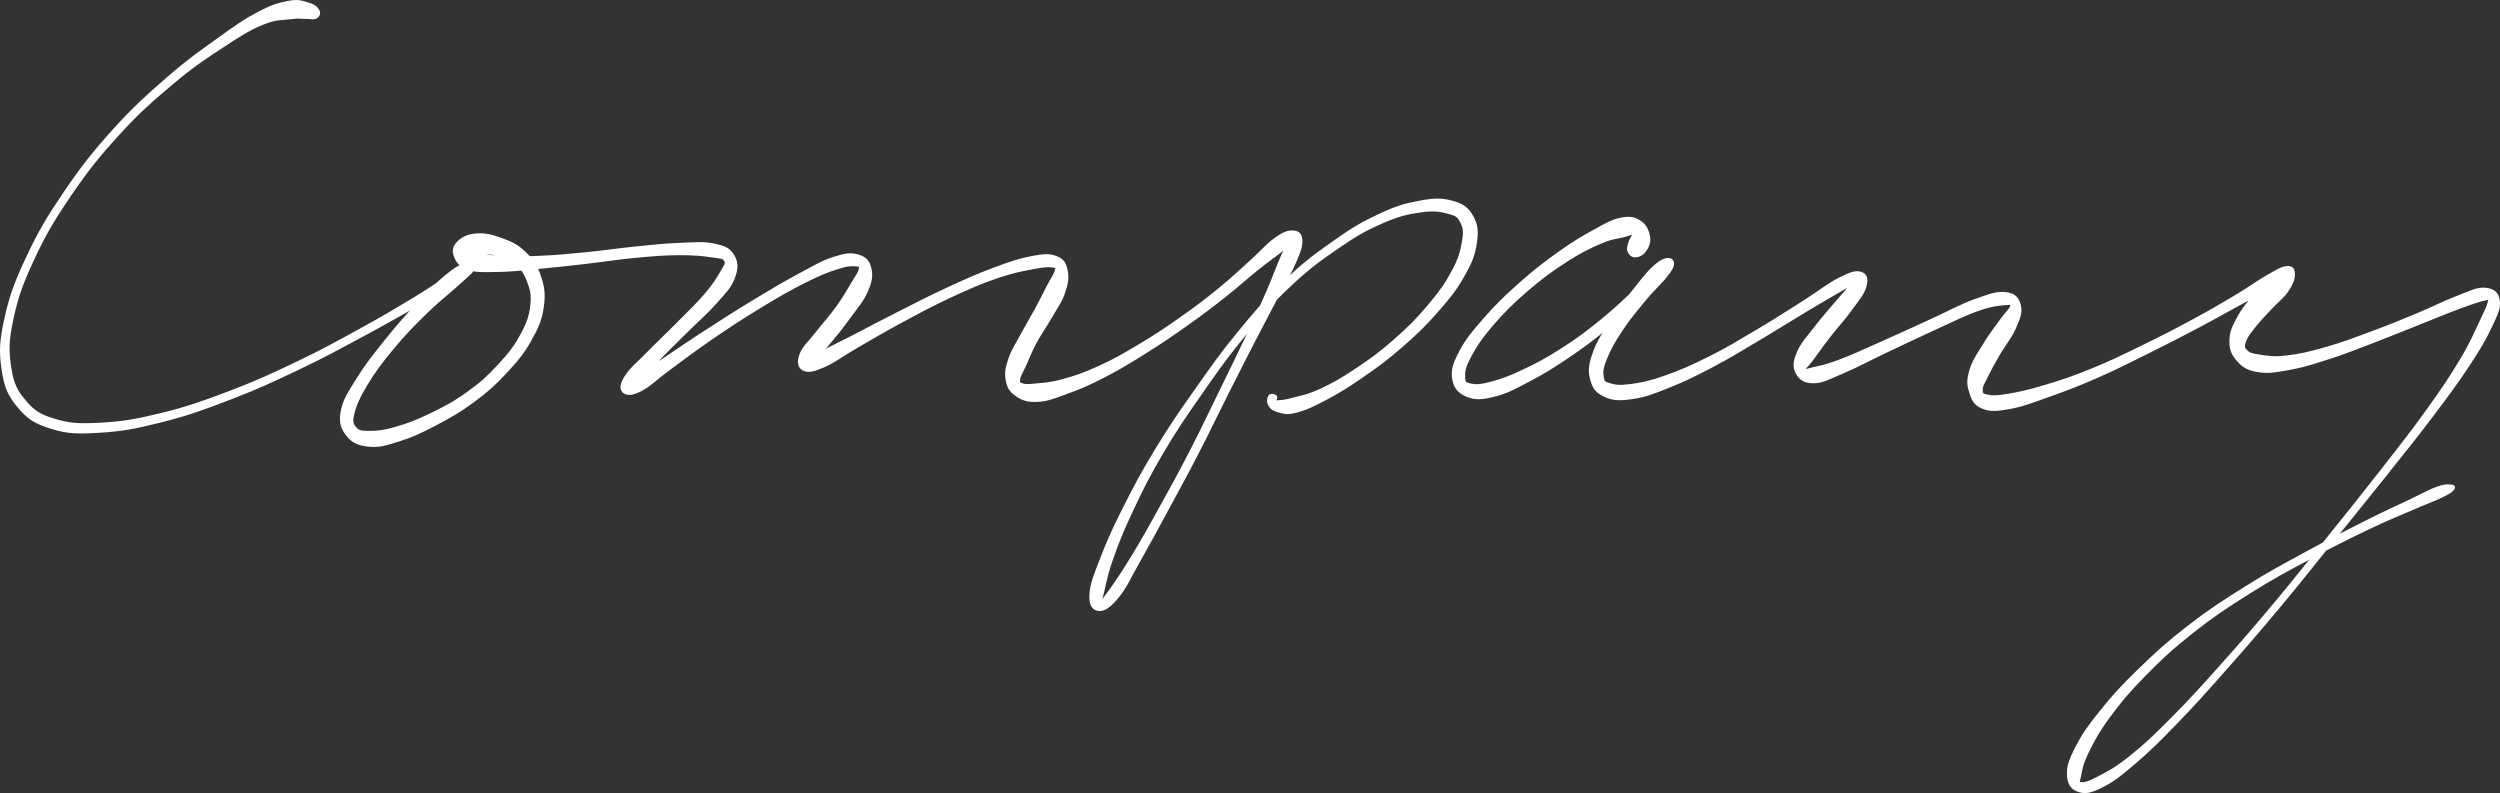
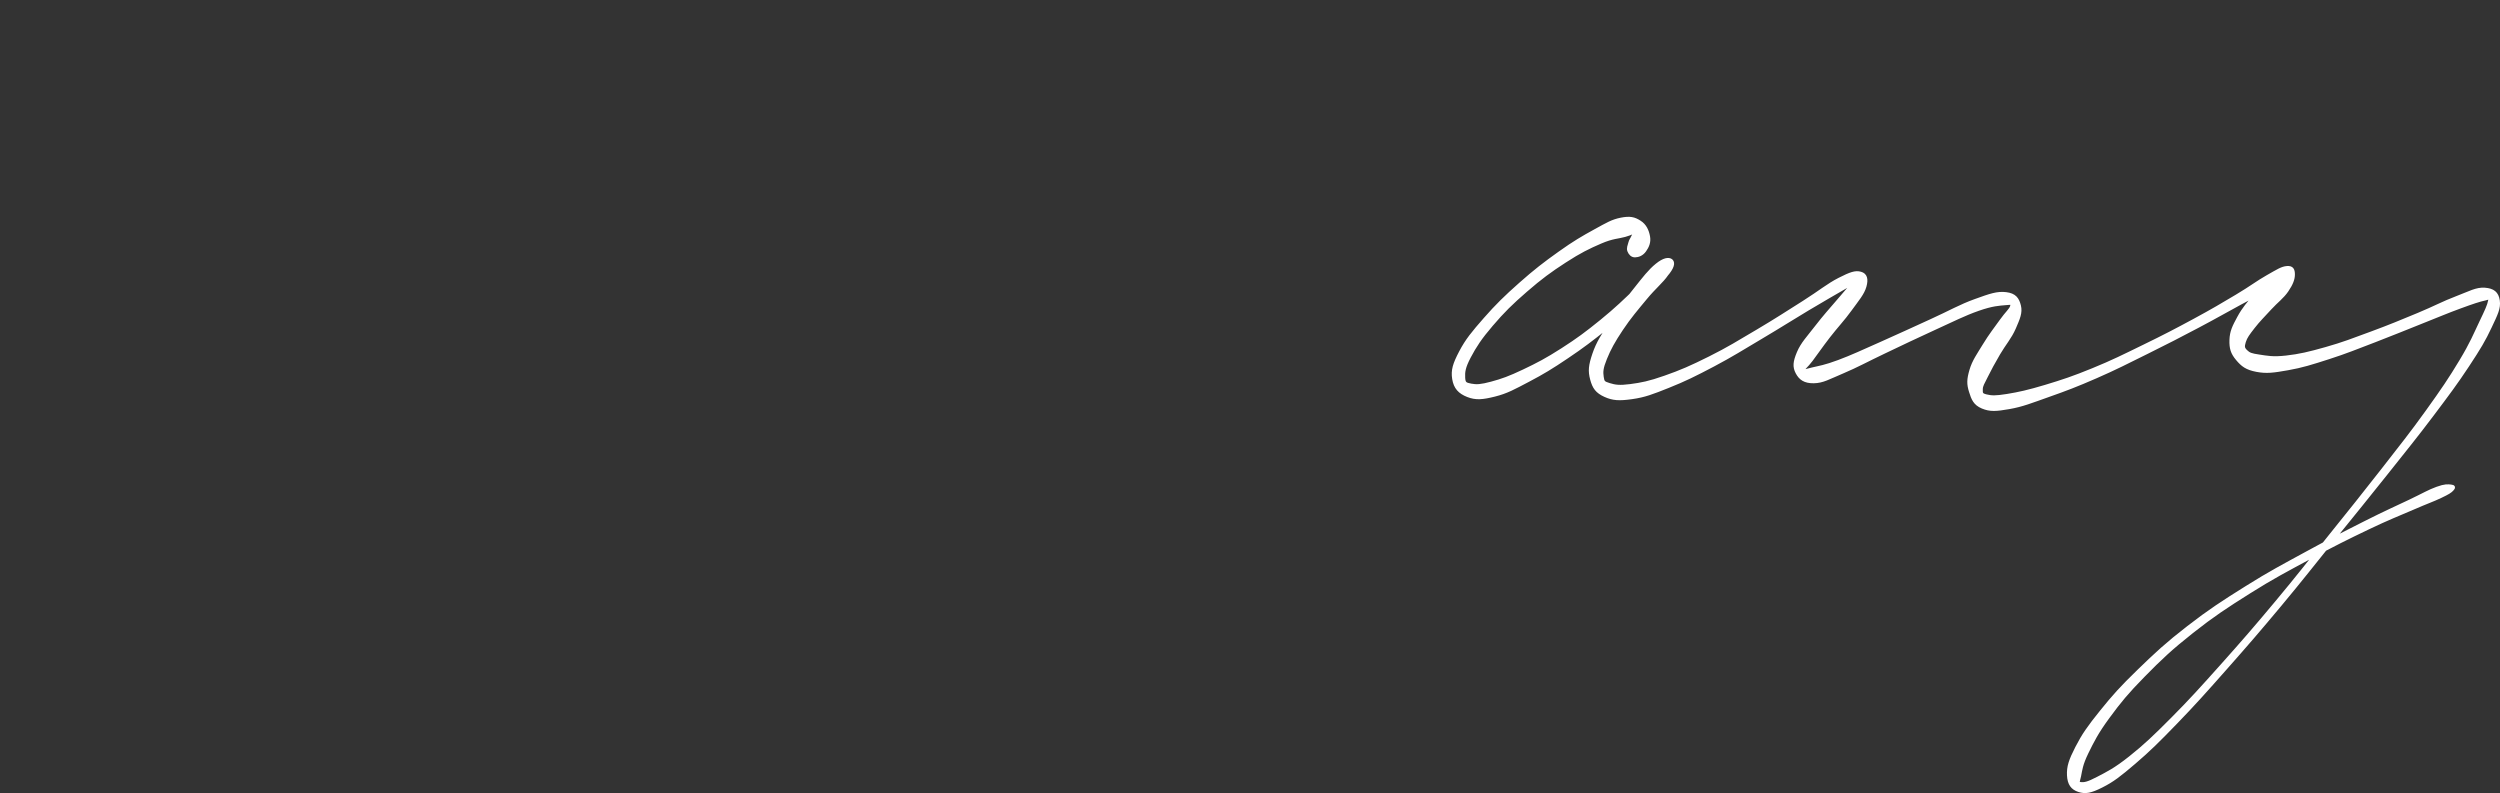
<svg xmlns="http://www.w3.org/2000/svg" id="_レイヤー_2" data-name="レイヤー 2" viewBox="0 0 829.58 263.17">
  <rect x="0" y="0" width="829.58" height="263.17" fill="#333333" stroke="none" />
  <defs>
    <style>      .cls-1 {        fill: #fff;        stroke: #fff;      }    </style>
  </defs>
  <g id="canvas">
-     <path class="cls-1" d="M105.5,3.54c-.5-.87-1.29-1.65-3.23-2.2-1.95-.56-3.16-1.21-6.51-.57-3.35.64-5.52,1.27-10.23,3.77-4.71,2.5-7.37,4.45-13.31,8.73-5.94,4.28-9.52,6.67-16.38,12.65-6.86,5.98-11.09,9.67-17.93,17.26-6.84,7.59-10.53,12.27-16.27,20.71s-8.5,13.14-12.43,21.48c-3.94,8.35-5.58,12.84-7.23,20.23-1.64,7.4-1.83,10.92-.99,16.75.83,5.84,1.94,8.53,5.18,12.43,3.23,3.89,5.58,5.4,10.98,7.06,5.39,1.67,8.68,1.71,15.99,1.26s11.86-1.29,20.55-3.5c8.68-2.21,13.72-4.04,22.87-7.56,9.15-3.52,14.05-5.83,22.88-10.04,8.82-4.21,13.4-6.8,21.23-10.99,7.82-4.19,11.7-6.49,17.88-9.95,6.18-3.47,9.34-5.04,13.01-7.38,3.67-2.35,4.68-3.11,5.35-4.33.68-1.22-.2-2.26-1.98-1.78-1.78.48-3.6,1.42-6.92,4.16-3.33,2.75-5.66,5.23-9.7,9.58-4.04,4.35-6.62,7.31-10.52,12.18-3.89,4.87-6.1,7.6-8.94,12.18-2.84,4.57-4.54,6.98-5.26,10.69-.71,3.71-.08,5.6,1.68,7.87,1.77,2.28,3.72,3.16,7.16,3.51,3.44.34,5.66-.4,10.04-1.79,4.38-1.4,6.98-2.61,11.88-5.18,4.89-2.58,7.9-4.22,12.6-7.69,4.69-3.48,7.06-5.6,10.86-9.69s5.71-6.4,8.15-10.75c2.43-4.35,3.43-6.76,4.02-11,.59-4.24.16-6.62-1.07-10.2-1.23-3.58-2.52-5.29-5.07-7.7-2.56-2.41-4.56-3.21-7.72-4.36-3.16-1.15-5.3-1.63-8.1-1.41-2.81.22-4.53,1.13-5.91,2.51-1.39,1.38-1.67,2.69-1.03,4.4.64,1.71,1.46,3.17,4.23,4.15,2.77.97,4.96.78,9.61.72,4.65-.05,7.73-.46,13.63-1,5.91-.54,9.46-.96,15.9-1.69,6.44-.74,10.13-1.41,16.31-1.99,6.18-.57,9.48-.86,14.58-.89,5.1-.03,7.82.29,10.91.73,3.08.44,3.87.35,4.51,1.46.63,1.1-.01,1.76-1.34,4.07-1.33,2.31-2.41,4.06-5.31,7.47-2.91,3.4-5.39,5.68-9.21,9.55-3.82,3.87-6.49,6.31-9.89,9.79-3.41,3.48-5.53,5.09-7.15,7.61-1.62,2.51-1.85,4.05-.94,4.97.91.92,2.46,1.12,5.5-.39,3.04-1.5,4.98-3.71,9.68-7.14,4.71-3.44,7.86-5.94,13.84-10.03,5.99-4.09,9.88-6.66,16.09-10.44,6.2-3.77,9.77-5.83,14.95-8.44,5.19-2.6,7.51-3.48,10.95-4.58,3.44-1.1,4.75-1.03,6.26-.91,1.5.11,1.52.23,1.26,1.48-.26,1.24-1.04,2.2-2.57,4.74-1.52,2.54-2.68,4.68-5.04,7.96s-4.34,5.32-6.75,8.43c-2.41,3.12-4.42,4.75-5.3,7.15s-.62,4.1.88,4.85c1.5.76,3.14.41,6.63-1.09,3.5-1.49,5.7-3.39,10.86-6.37,5.17-2.97,8.71-5.12,14.99-8.5,6.27-3.37,10.08-5.44,16.4-8.38,6.32-2.93,9.7-4.41,15.19-6.29,5.49-1.88,8.49-2.38,12.25-3.1,3.76-.72,5.07-.72,6.57-.49,1.5.22,1.26.3.92,1.63-.34,1.34-1.28,2.47-2.61,5.04-1.32,2.56-2.26,4.51-4.02,7.77-1.76,3.25-3.02,5.23-4.76,8.49-1.75,3.27-2.98,4.89-3.96,7.82-.97,2.94-1.35,4.5-.94,6.87.41,2.38,1.02,3.62,3.01,5.01,1.99,1.39,3.58,2.09,6.94,1.94,3.37-.14,5.48-1.05,9.89-2.66,4.41-1.6,7.07-2.73,12.17-5.36,5.11-2.62,7.93-4.35,13.37-7.75,5.44-3.39,8.48-5.45,13.83-9.23,5.34-3.77,8.12-5.89,12.88-9.64,4.76-3.74,7.03-5.94,10.92-9.07,3.9-3.12,6.09-4.52,8.56-6.54,2.47-2.02,3.19-2.84,3.79-3.56.6-.72,0-1.21-.79-.05-.79,1.17-1.55,2.3-3.17,5.88-1.62,3.57-2.54,6.56-4.92,12.01-2.38,5.45-3.85,8.58-7,15.24-3.15,6.65-5.06,10.52-8.73,18.03-3.68,7.51-5.68,11.86-9.63,19.52-3.95,7.66-6.24,11.81-10.12,18.8-3.87,6.99-5.89,10.62-9.25,16.15s-5.25,8.26-7.54,11.49c-2.3,3.23-3.36,4.34-3.93,4.66-.57.32.24-.12,1.08-3.06.84-2.95,1.13-6.04,3.11-11.69,1.98-5.64,3.41-9.38,6.79-16.56s5.54-11.57,10.11-19.33c4.57-7.76,7.35-11.76,12.73-19.47,5.38-7.72,8.29-11.93,14.17-19.09,5.89-7.16,9.01-10.84,15.25-16.73,6.24-5.88,9.77-8.46,15.93-12.69,6.16-4.24,9.31-6.04,14.87-8.47,5.56-2.44,8.47-3.08,12.92-3.71,4.45-.64,6.62-.22,9.34.52,2.72.73,3.28,1.23,4.26,3.14.97,1.92,1.16,3.18.6,6.45-.55,3.27-1.11,5.63-3.39,9.9-2.27,4.28-4.16,6.92-8,11.5-3.84,4.57-6.43,7.17-11.21,11.38-4.77,4.21-7.73,6.36-12.68,9.68-4.96,3.32-7.78,4.94-12.09,6.93-4.3,2-6.66,2.28-9.42,3.04-2.77.76-3.27.66-4.41.77-1.15.12-1.09.16-1.32-.18-.24-.34.5-1.18.16-1.51-.35-.33-1.48-.65-1.88-.13-.41.52-.68,1.77-.14,2.73.54.97,1.09,1.62,2.82,2.08,1.73.46,2.69,1.02,5.81.23,3.13-.78,5.4-1.82,9.81-4.15,4.41-2.34,7.2-4.02,12.23-7.51,5.03-3.48,8.01-5.63,12.93-9.9,4.92-4.28,7.59-6.84,11.69-11.49,4.09-4.65,6.19-7.21,8.8-11.76,2.6-4.54,3.61-7,4.21-10.98.6-3.98.38-6.16-1.19-8.9-1.57-2.73-3.18-3.82-6.66-4.76s-5.91-.84-10.74.06c-4.84.89-7.73,1.75-13.42,4.43-5.7,2.68-8.83,4.56-15.05,8.95-6.22,4.39-9.77,7.02-16.05,13.02-6.27,5.99-9.41,9.72-15.34,16.94-5.93,7.22-8.84,11.44-14.29,19.17s-8.24,11.74-12.96,19.49c-4.72,7.75-7.01,12.1-10.63,19.26-3.63,7.17-5.26,10.82-7.5,16.57s-3.47,8.71-3.71,12.17c-.23,3.47.79,4.96,2.55,5.13,1.76.17,3.58-1,6.26-4.28,2.69-3.28,3.95-6.42,7.19-12.12s5.18-9.33,9-16.37c3.81-7.05,6.12-11.2,10.09-18.88,3.97-7.67,5.98-12.02,9.74-19.49,3.77-7.48,5.71-11.32,9.09-17.87,3.38-6.55,5.04-9.57,7.8-14.89,2.76-5.31,4.41-7.92,5.99-11.67,1.58-3.75,2.08-5.15,1.93-7.09-.16-1.93-1.03-2.55-2.71-2.6-1.67-.05-2.92.39-5.67,2.35-2.76,1.95-4.36,4.07-8.1,7.42-3.74,3.35-5.93,5.55-10.59,9.34-4.65,3.79-7.41,5.89-12.71,9.6-5.29,3.72-8.34,5.76-13.76,8.99-5.42,3.24-8.27,4.89-13.34,7.2-5.07,2.32-7.81,3.21-12.01,4.38-4.19,1.17-6.23,1.2-8.97,1.47-2.74.28-3.57.32-4.72-.09-1.14-.41-1.23-.61-1.03-1.95.21-1.34.97-2.31,2.06-4.74,1.09-2.42,1.72-4.24,3.4-7.37,1.68-3.13,3.11-4.98,5-8.28,1.88-3.3,3.37-5.12,4.43-8.23,1.06-3.11,1.36-4.98.85-7.31-.51-2.33-1.12-3.48-3.4-4.34-2.28-.86-3.9-.73-8.02.04-4.11.78-6.96,1.76-12.54,3.83-5.58,2.08-8.95,3.6-15.34,6.56-6.4,2.95-10.23,4.98-16.63,8.21-6.39,3.23-10.07,5.22-15.34,7.94-5.28,2.72-7.94,3.89-11.05,5.66-3.12,1.77-4.11,2.72-4.54,3.18-.43.46.77.55,2.4-.87,1.63-1.43,3.24-3.26,5.75-6.26,2.52-2.99,4.34-5.26,6.83-8.71,2.5-3.45,4.3-5.37,5.65-8.55,1.35-3.18,1.65-5.04,1.1-7.34-.55-2.3-1.5-3.45-3.85-4.15-2.34-.69-4.06-.53-7.88.67-3.81,1.2-5.94,2.54-11.19,5.34-5.24,2.8-8.76,4.88-15.03,8.67-6.27,3.79-10.21,6.31-16.32,10.27-6.12,3.95-9.44,6.31-14.27,9.52-4.82,3.2-7.32,4.53-9.87,6.49-2.55,1.97-3.04,2.98-2.86,3.32s1.68.24,3.76-1.62c2.08-1.87,3.37-4.2,6.65-7.71,3.29-3.51,5.88-5.96,9.76-9.83,3.87-3.87,6.47-5.95,9.63-9.52,3.15-3.56,4.92-5.18,6.13-8.31,1.21-3.13,1.19-5.13-.09-7.32-1.29-2.19-2.73-2.87-6.32-3.63-3.59-.77-6.35-.42-11.63-.21-5.28.2-8.55.6-14.78,1.23-6.22.62-9.91,1.28-16.34,1.89-6.43.62-10,.96-15.82,1.19s-8.95.29-13.27-.04c-4.33-.33-5.98-1.21-8.33-1.61-2.36-.4-2.88-.36-3.46-.41-.57-.04-.4.13.56.19.96.05,2.12-.07,4.25.1,2.14.16,3.88,0,6.43.7,2.55.7,4.22,1.1,6.35,2.8,2.13,1.69,3.18,2.86,4.3,5.68,1.12,2.81,1.7,4.72,1.31,8.38-.4,3.65-1.13,5.88-3.3,9.91-2.18,4.02-3.97,6.33-7.58,10.22-3.61,3.9-5.91,5.97-10.47,9.24-4.56,3.27-7.57,4.8-12.33,7.11-4.77,2.31-7.46,3.29-11.48,4.45-4.02,1.16-5.95,1.34-8.64,1.35-2.69,0-3.71-.07-4.82-1.34-1.11-1.27-1.49-2.05-.75-5.01.75-2.96,1.85-5.46,4.47-9.8,2.62-4.33,4.76-7.18,8.65-11.86,3.88-4.69,6.64-7.47,10.78-11.55,4.14-4.07,6.82-6.01,9.92-8.84,3.09-2.82,4.56-3.84,5.55-5.26,1-1.42.7-2.12-.6-1.85-1.29.26-2.2.94-5.88,3.18-3.69,2.24-6.5,4.37-12.53,8.02-6.04,3.65-9.91,5.98-17.67,10.23-7.75,4.25-12.33,6.84-21.1,11.03-8.78,4.19-13.68,6.47-22.78,9.91-9.1,3.44-14.13,5.2-22.71,7.29-8.58,2.08-13.13,2.79-20.19,3.15-7.06.36-10.13.15-15.11-1.37-4.98-1.53-6.86-2.78-9.8-6.26-2.93-3.47-4.03-5.71-4.87-11.13-.85-5.43-.85-8.82.67-16,1.51-7.18,3.06-11.67,6.89-19.9,3.83-8.24,6.56-12.93,12.24-21.28,5.69-8.35,9.37-12.99,16.2-20.47,6.82-7.47,11.04-11.11,17.93-16.9,6.89-5.8,10.54-8.14,16.52-12.08,5.98-3.94,8.79-5.72,13.37-7.63,4.59-1.91,6.64-1.51,9.55-1.9,2.91-.4,3.38-.04,5.01-.07,1.64-.03,2.39.37,3.16-.08.78-.44,1.23-1.29.73-2.17" />
    <path class="cls-1" d="M542.58,84.9c1.06-.02,2.33-.5,3.22-1.78.9-1.28,1.58-2.72,1.24-4.62-.35-1.9-1.12-3.71-2.94-4.86-1.82-1.16-3.21-1.5-6.17-.92-2.97.59-4.56,1.6-8.66,3.84-4.09,2.24-6.86,3.85-11.82,7.38-4.95,3.53-8.02,5.89-12.97,10.27-4.94,4.38-7.76,7.13-11.73,11.65-3.96,4.52-6.02,6.99-8.1,10.96-2.07,3.97-2.74,6.02-2.27,8.91.47,2.89,1.92,4.46,4.64,5.53,2.72,1.08,4.92.86,8.95-.15,4.02-1.01,6.38-2.35,11.2-4.88,4.81-2.53,7.67-4.26,12.87-7.77,5.21-3.5,8.08-5.71,13.14-9.75,5.05-4.04,8.04-6.8,12.13-10.45,4.08-3.65,6.47-5.43,8.3-7.81,1.83-2.39,1.61-3.59.84-4.1-.77-.5-2.31-.38-4.69,1.56-2.39,1.93-4.19,4.31-7.22,8.12-3.04,3.81-5.23,6.61-7.96,10.9-2.73,4.3-4.41,6.78-5.69,10.56-1.29,3.79-1.47,5.63-.73,8.37.73,2.75,1.74,4.15,4.41,5.37,2.68,1.22,4.76,1.32,8.98.72,4.21-.6,6.68-1.56,12.08-3.72,5.41-2.16,8.78-3.83,14.95-7.08,6.16-3.26,9.64-5.49,15.9-9.2,6.27-3.71,9.92-6.08,15.41-9.36s8.53-4.99,12.03-7.03c3.51-2.04,4.72-2.71,5.48-3.17.76-.45-.22-.55-1.68.9-1.45,1.44-3,3.29-5.6,6.33-2.6,3.04-4.73,5.37-7.41,8.85-2.68,3.49-4.7,5.53-5.97,8.56-1.28,3.04-1.44,4.69-.42,6.62,1.02,1.93,2.49,3.08,5.52,3.03,3.04-.04,4.94-1.27,9.66-3.25,4.71-1.99,7.84-3.77,13.93-6.66,6.09-2.88,10.31-4.95,16.52-7.77s9.8-4.69,14.52-6.34c4.72-1.65,6.87-1.7,9.08-1.9,2.2-.19,2.26-.22,1.96.91-.3,1.12-1.66,2.15-3.47,4.71-1.82,2.56-3.61,4.8-5.61,8.09-2,3.3-3.49,5.28-4.41,8.37-.91,3.09-.92,4.63-.15,7.08.76,2.45,1.4,4.11,3.97,5.18,2.57,1.06,4.47.93,8.86.16,4.38-.77,7.31-1.97,13.07-4.01,5.76-2.03,9.18-3.32,15.73-6.18,6.55-2.86,10.25-4.78,17.01-8.13,6.76-3.34,10.59-5.33,16.79-8.6,6.2-3.27,9.22-5.06,14.21-7.75,4.99-2.7,7.49-3.83,10.76-5.73s4.6-2.77,5.58-3.77c.99-.99.45-1.4-.65-1.21-1.1.19-2.68.56-4.84,2.16-2.16,1.61-3.68,3.19-5.98,5.86-2.31,2.67-3.92,4.5-5.53,7.48-1.62,2.98-2.46,4.67-2.55,7.43-.09,2.75.39,4.33,2.09,6.35s3.06,3.1,6.41,3.74c3.35.64,5.57.31,10.36-.53,4.79-.84,7.82-1.82,13.59-3.67,5.78-1.86,9.13-3.26,15.27-5.6,6.13-2.35,9.77-3.89,15.43-6.13,5.66-2.24,8.61-3.52,12.85-5.07,4.24-1.56,6.39-2.27,8.35-2.69,1.97-.42,1.78-.97,1.48.59-.29,1.55-1.05,3.19-2.97,7.19-1.91,4.01-3.05,6.92-6.62,12.84-3.56,5.92-5.97,9.47-11.2,16.75-5.23,7.28-8.53,11.39-14.96,19.64-6.42,8.24-10.18,12.87-17.18,21.6-6.99,8.72-10.63,13.46-17.79,22.03-7.16,8.58-11.1,13.11-18.01,20.85-6.92,7.73-10.47,11.69-16.58,17.83-6.11,6.14-9.02,8.9-13.97,12.85-4.96,3.95-7.51,5.16-10.8,6.88-3.29,1.73-4.45,1.9-5.65,1.75-1.2-.16-.76-.48-.33-2.52.42-2.04.53-3.77,2.43-7.68,1.91-3.91,3.33-6.76,7.09-11.88s6.18-8.09,11.73-13.74c5.55-5.65,9.02-8.95,16.03-14.49s11.21-8.28,19.03-13.21c7.83-4.93,12.21-7.19,20.09-11.44s12.45-6.52,19.3-9.8,10.13-4.5,14.94-6.59c4.81-2.09,6.52-2.62,9.12-3.86,2.6-1.24,3.19-1.63,3.88-2.33.69-.7.59-1.09-.42-1.18s-1.9-.27-4.63.73c-2.73.99-4.27,1.99-9.03,4.26-4.77,2.27-7.98,3.66-14.78,7.09-6.81,3.42-11.38,5.73-19.27,10.04-7.89,4.31-12.28,6.58-20.17,11.53-7.89,4.94-12.13,7.68-19.27,13.2-7.15,5.53-10.66,8.82-16.44,14.42-5.77,5.59-8.33,8.46-12.45,13.57s-5.97,7.75-8.14,11.98c-2.17,4.23-2.85,6.33-2.72,9.17.14,2.84,1.22,4.32,3.42,5.04,2.2.72,3.89.4,7.58-1.45,3.68-1.85,5.91-3.59,10.85-7.81,4.93-4.22,7.77-7.03,13.84-13.3,6.06-6.26,9.59-10.23,16.48-18.02,6.9-7.8,10.83-12.34,18-20.93,7.17-8.59,10.81-13.32,17.84-22.03,7.04-8.7,10.81-13.31,17.33-21.5,6.52-8.2,9.85-12.28,15.28-19.47,5.42-7.2,8-10.64,11.87-16.5,3.87-5.87,5.44-8.5,7.46-12.81,2.03-4.31,3.04-6.25,2.67-8.76-.37-2.5-1.74-3.57-4.51-3.77-2.78-.19-4.94,1.13-9.36,2.81-4.42,1.67-7.13,3.22-12.76,5.56-5.62,2.33-9.25,3.85-15.36,6.11s-9.5,3.59-15.19,5.2c-5.68,1.61-8.79,2.34-13.24,2.84-4.44.5-6.31.05-8.97-.34-2.66-.39-3.35-.66-4.32-1.61-.98-.95-1.05-1.54-.56-3.14.5-1.6,1.31-2.64,3.03-4.86,1.72-2.21,3.34-3.8,5.57-6.23,2.23-2.42,4.04-3.64,5.58-5.9,1.53-2.25,2.11-3.84,2.1-5.37s-.43-2.4-2.14-2.26c-1.71.14-3.06,1.06-6.41,2.95-3.34,1.89-5.44,3.59-10.3,6.49s-7.86,4.69-14,8.01-9.96,5.31-16.7,8.59c-6.74,3.29-10.45,5.16-16.99,7.83-6.54,2.68-10.02,3.82-15.71,5.54-5.7,1.71-8.82,2.4-12.75,3.04-3.93.63-5.19.55-6.9.14-1.71-.4-1.69-.85-1.67-2.16.01-1.32.57-2.03,1.74-4.41,1.16-2.37,2.21-4.26,4.06-7.46,1.86-3.19,3.82-5.34,5.19-8.51,1.37-3.18,2.23-5.08,1.67-7.36-.56-2.28-1.53-3.68-4.46-4.03-2.94-.35-5.24.49-10.22,2.28-4.98,1.79-8.41,3.83-14.67,6.67s-10.5,4.84-16.63,7.55-9.47,4.3-14.02,6c-4.55,1.7-6.42,1.94-8.74,2.49-2.32.56-2.8.88-2.86.28-.06-.59.9-1.03,2.56-3.25,1.67-2.21,3.17-4.46,5.76-7.81,2.59-3.35,4.81-5.62,7.21-8.95,2.4-3.32,4.13-5.28,4.81-7.69.67-2.41.26-3.88-1.44-4.35-1.7-.48-3.28.05-7.07,1.98-3.79,1.93-6.43,4.22-11.86,7.65-5.43,3.43-9.05,5.81-15.28,9.5-6.23,3.68-9.72,5.87-15.87,8.94-6.14,3.07-9.59,4.57-14.86,6.41-5.26,1.85-7.78,2.32-11.47,2.81-3.7.49-5.13.22-6.99-.35-1.87-.58-2.1-.77-2.35-2.51-.25-1.73-.19-2.99,1.1-6.16,1.29-3.18,2.67-5.7,5.34-9.7,2.67-4,4.99-6.68,7.99-10.31,3.01-3.64,5.35-5.42,7.04-7.89,1.7-2.46,1.9-3.78,1.44-4.44-.47-.65-1.45-.7-3.74,1.16-2.29,1.86-3.82,4.41-7.71,8.16-3.88,3.75-6.78,6.58-11.72,10.6-4.94,4.01-7.83,6.16-12.99,9.47-5.16,3.31-8.13,4.86-12.82,7.09-4.7,2.23-7.16,3.11-10.66,4.05-3.49.94-4.97,1.03-6.82.67-1.85-.36-2.32-.58-2.42-2.46-.1-1.89.06-3.45,1.91-6.96,1.86-3.51,3.6-6.2,7.36-10.59,3.76-4.4,6.56-7.18,11.43-11.39,4.87-4.22,7.98-6.5,12.93-9.71,4.95-3.21,7.84-4.61,11.81-6.32,3.98-1.72,5.86-1.61,8.07-2.24,2.21-.64,2.47-1.03,2.97-.93.51.11-.18.78-.45,1.46-.27.67-.65.99-.89,1.92-.24.92-.68,1.82-.32,2.69.35.87,1.01,1.67,2.07,1.64" />
  </g>
</svg>